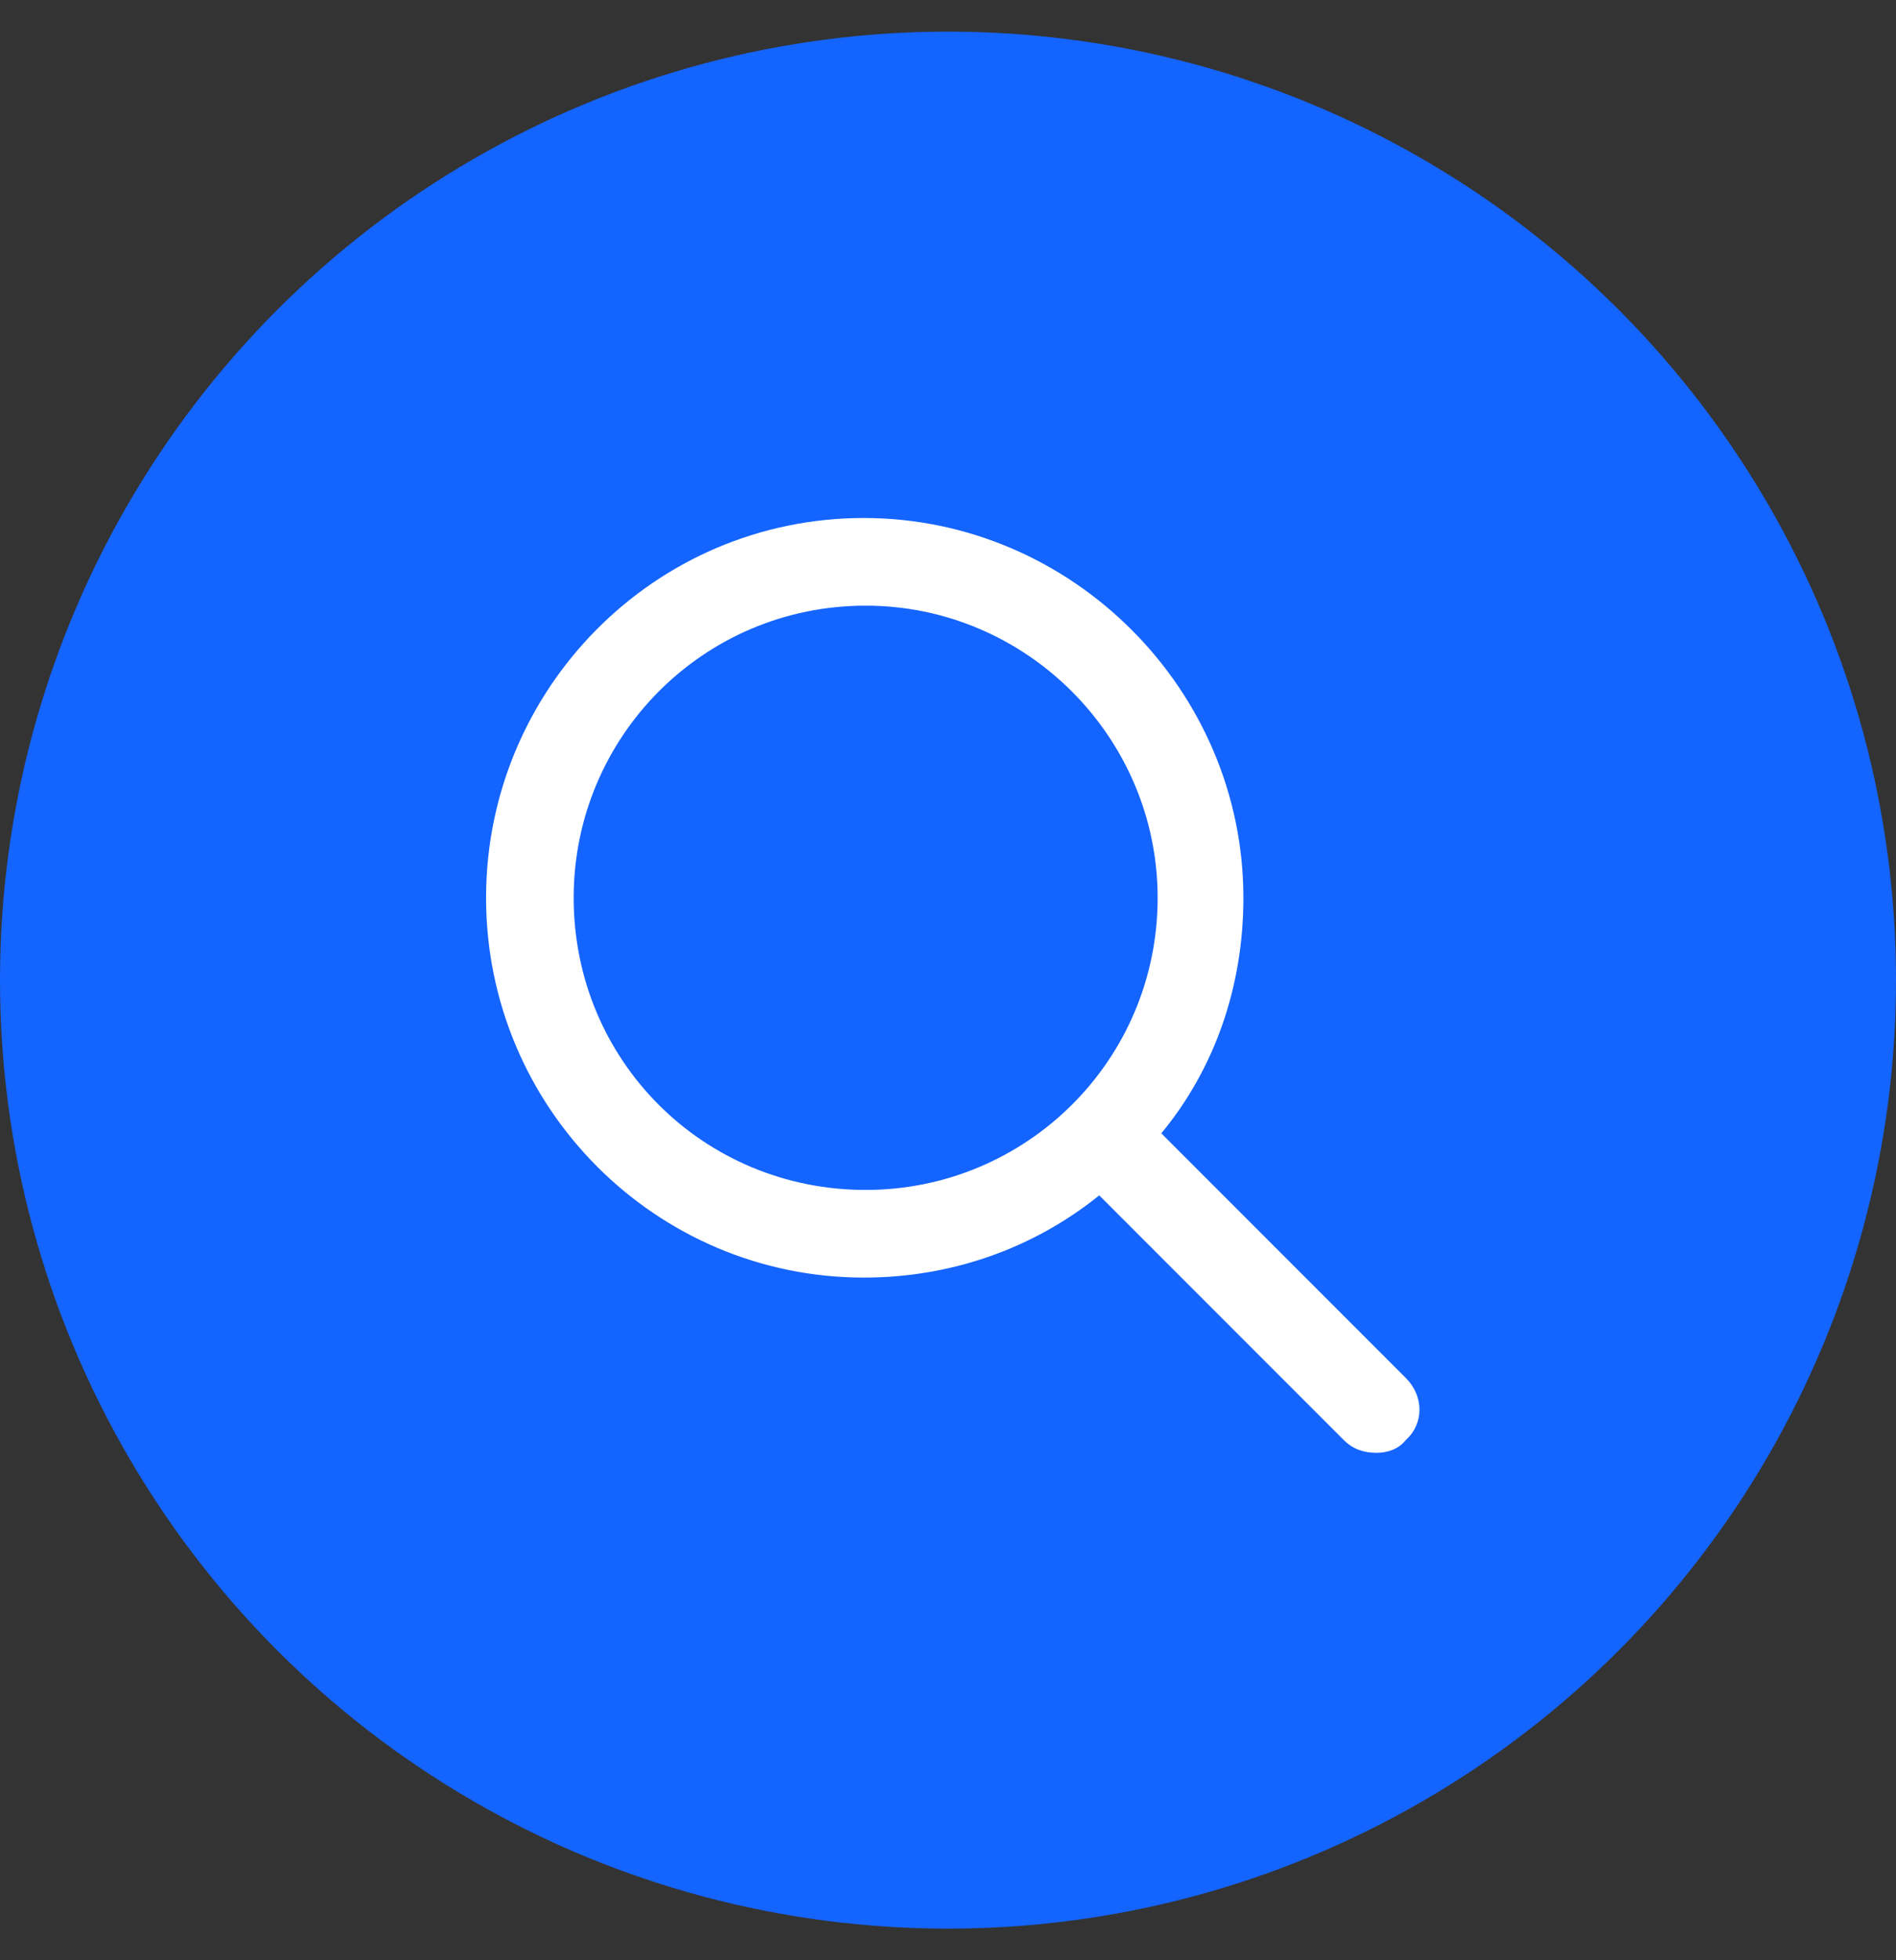
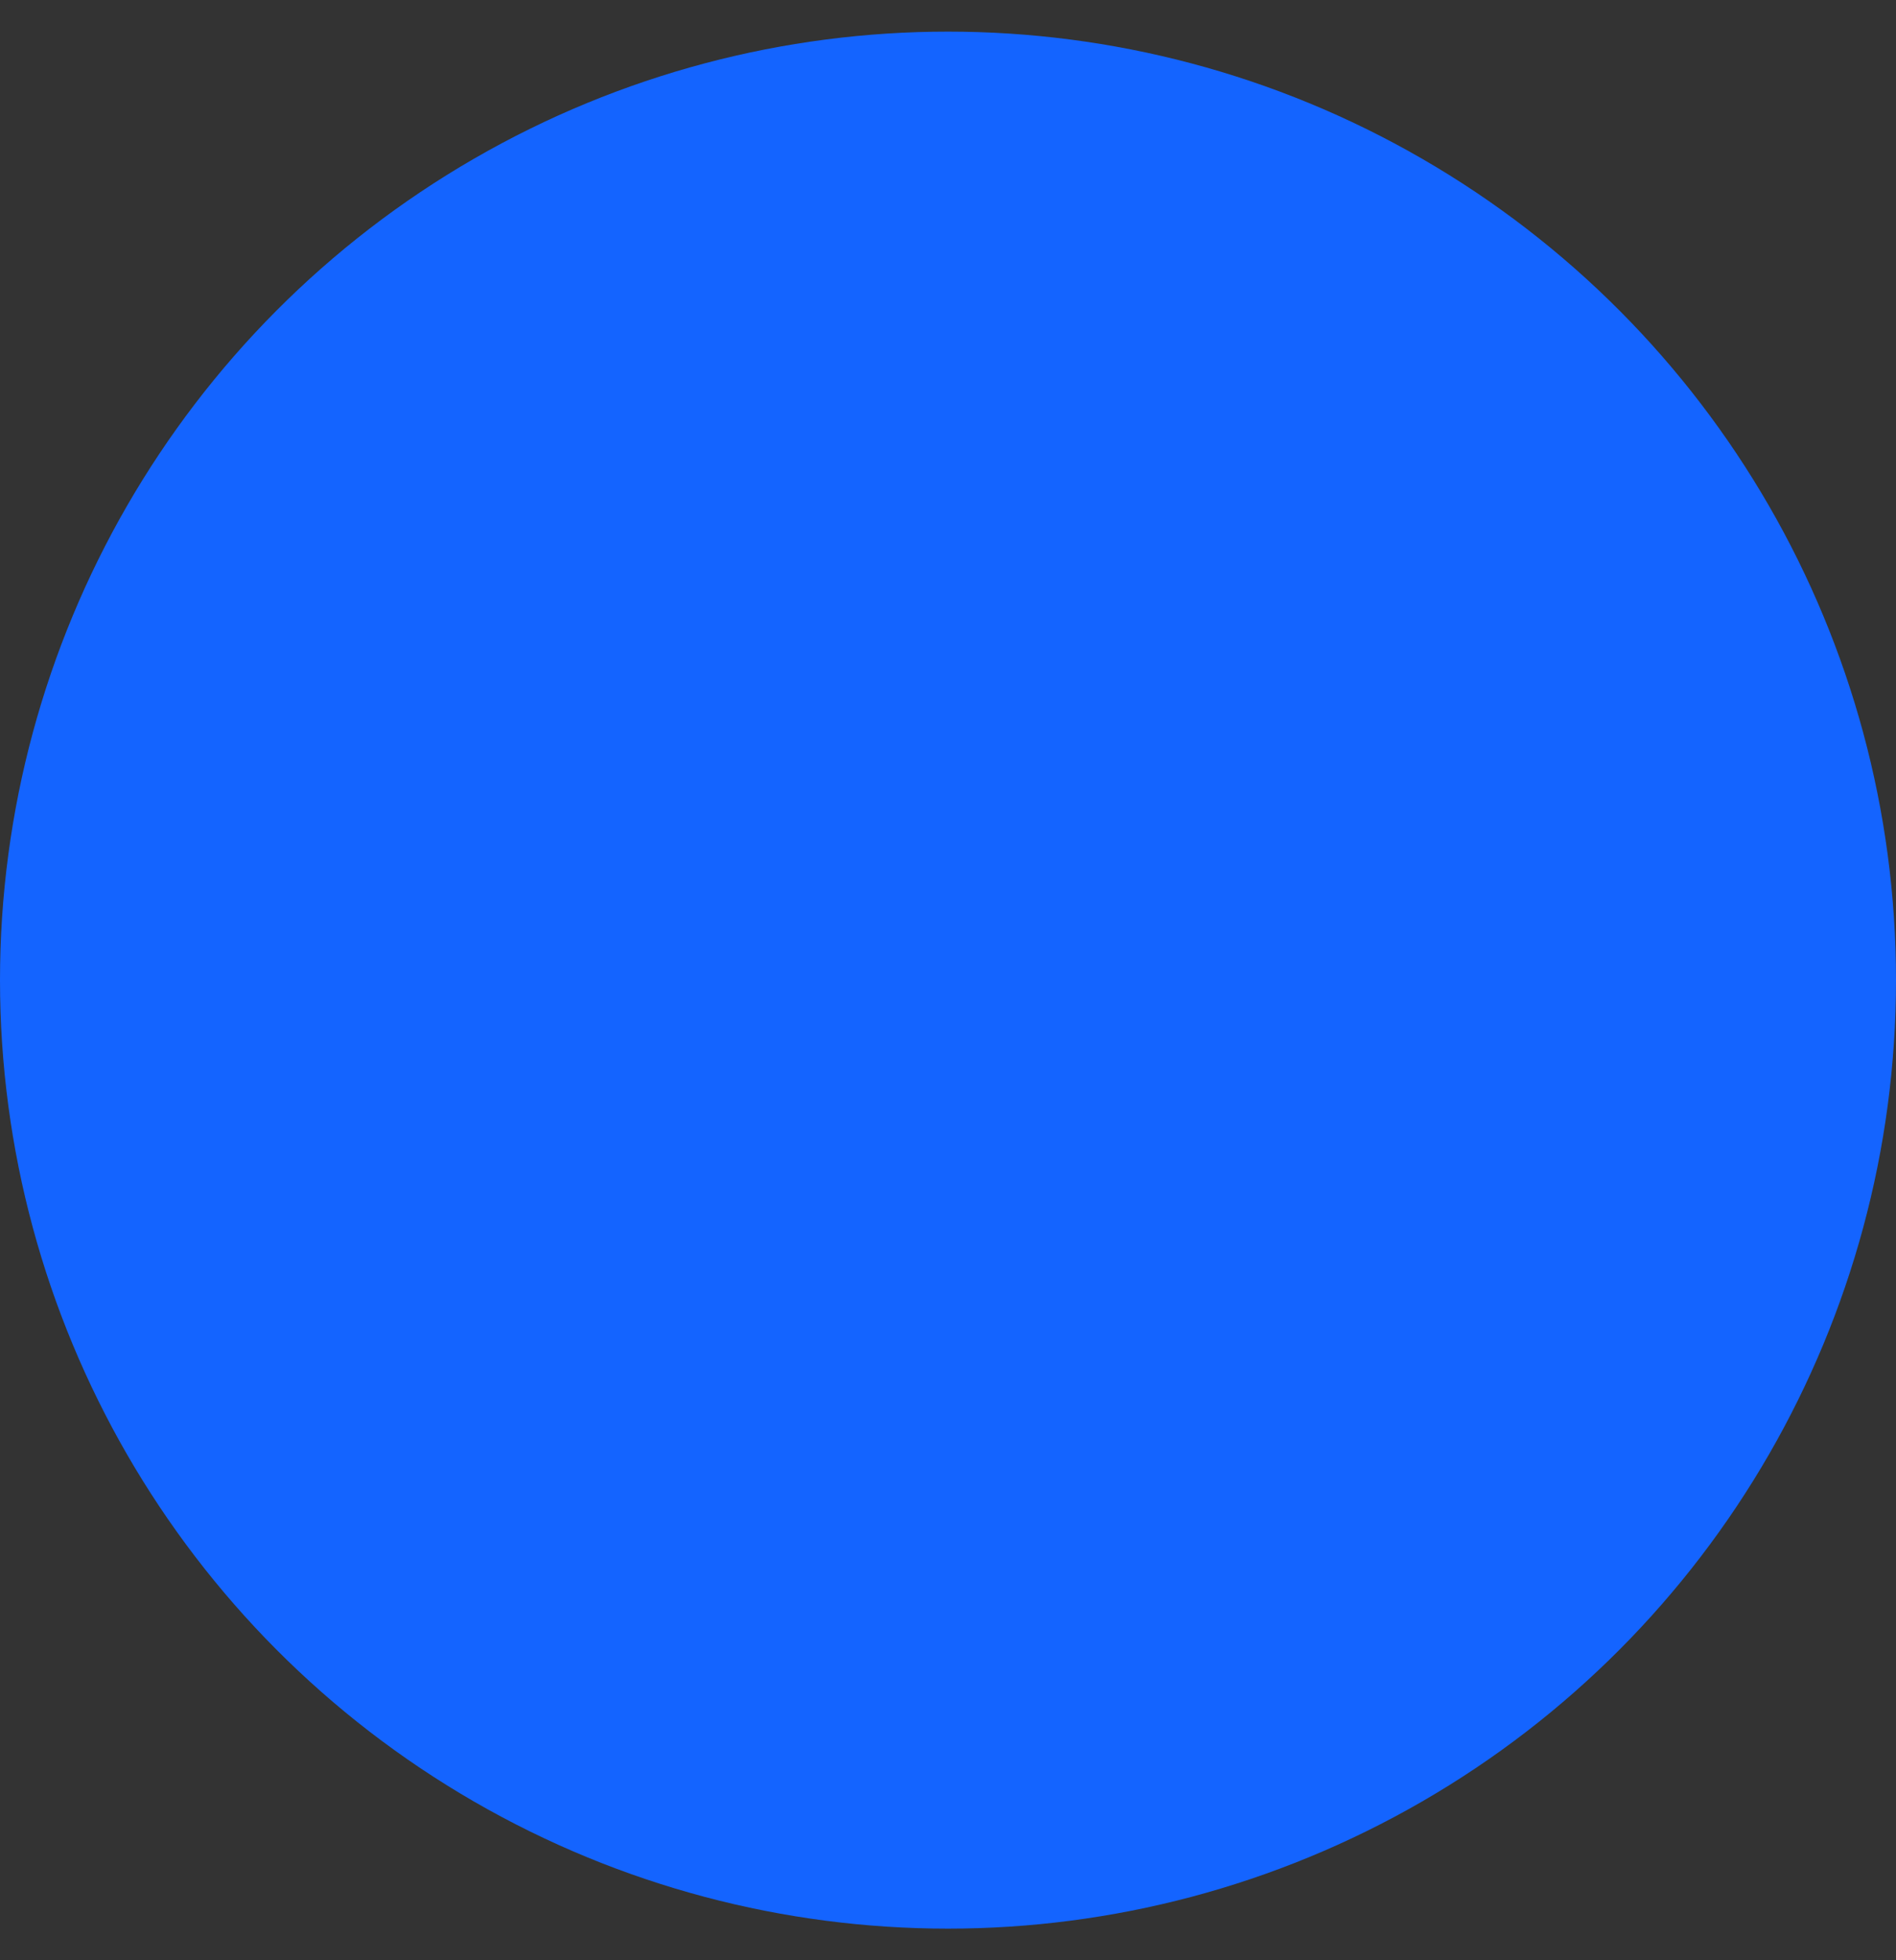
<svg xmlns="http://www.w3.org/2000/svg" width="30" height="31" viewBox="0 0 30 31" fill="none">
  <rect x="0" y="0" width="30" height="31" fill="#333333" stroke="none" />
  <circle cx="15" cy="15.5" r="15" fill="#1464FF" />
-   <path d="M22.244 21.792L18.375 17.923C19.212 16.912 19.674 15.613 19.674 14.198C19.674 10.906 16.96 8.192 13.668 8.192C10.348 8.192 7.691 10.906 7.691 14.198C7.691 17.518 10.377 20.204 13.668 20.204C15.054 20.204 16.353 19.742 17.393 18.904L21.262 22.773C21.406 22.918 21.579 22.975 21.782 22.975C21.955 22.975 22.128 22.918 22.244 22.773C22.532 22.514 22.532 22.08 22.244 21.792ZM9.077 14.198C9.077 11.657 11.127 9.578 13.697 9.578C16.238 9.578 18.317 11.657 18.317 14.198C18.317 16.768 16.238 18.818 13.697 18.818C11.127 18.818 9.077 16.768 9.077 14.198Z" fill="white" />
</svg>